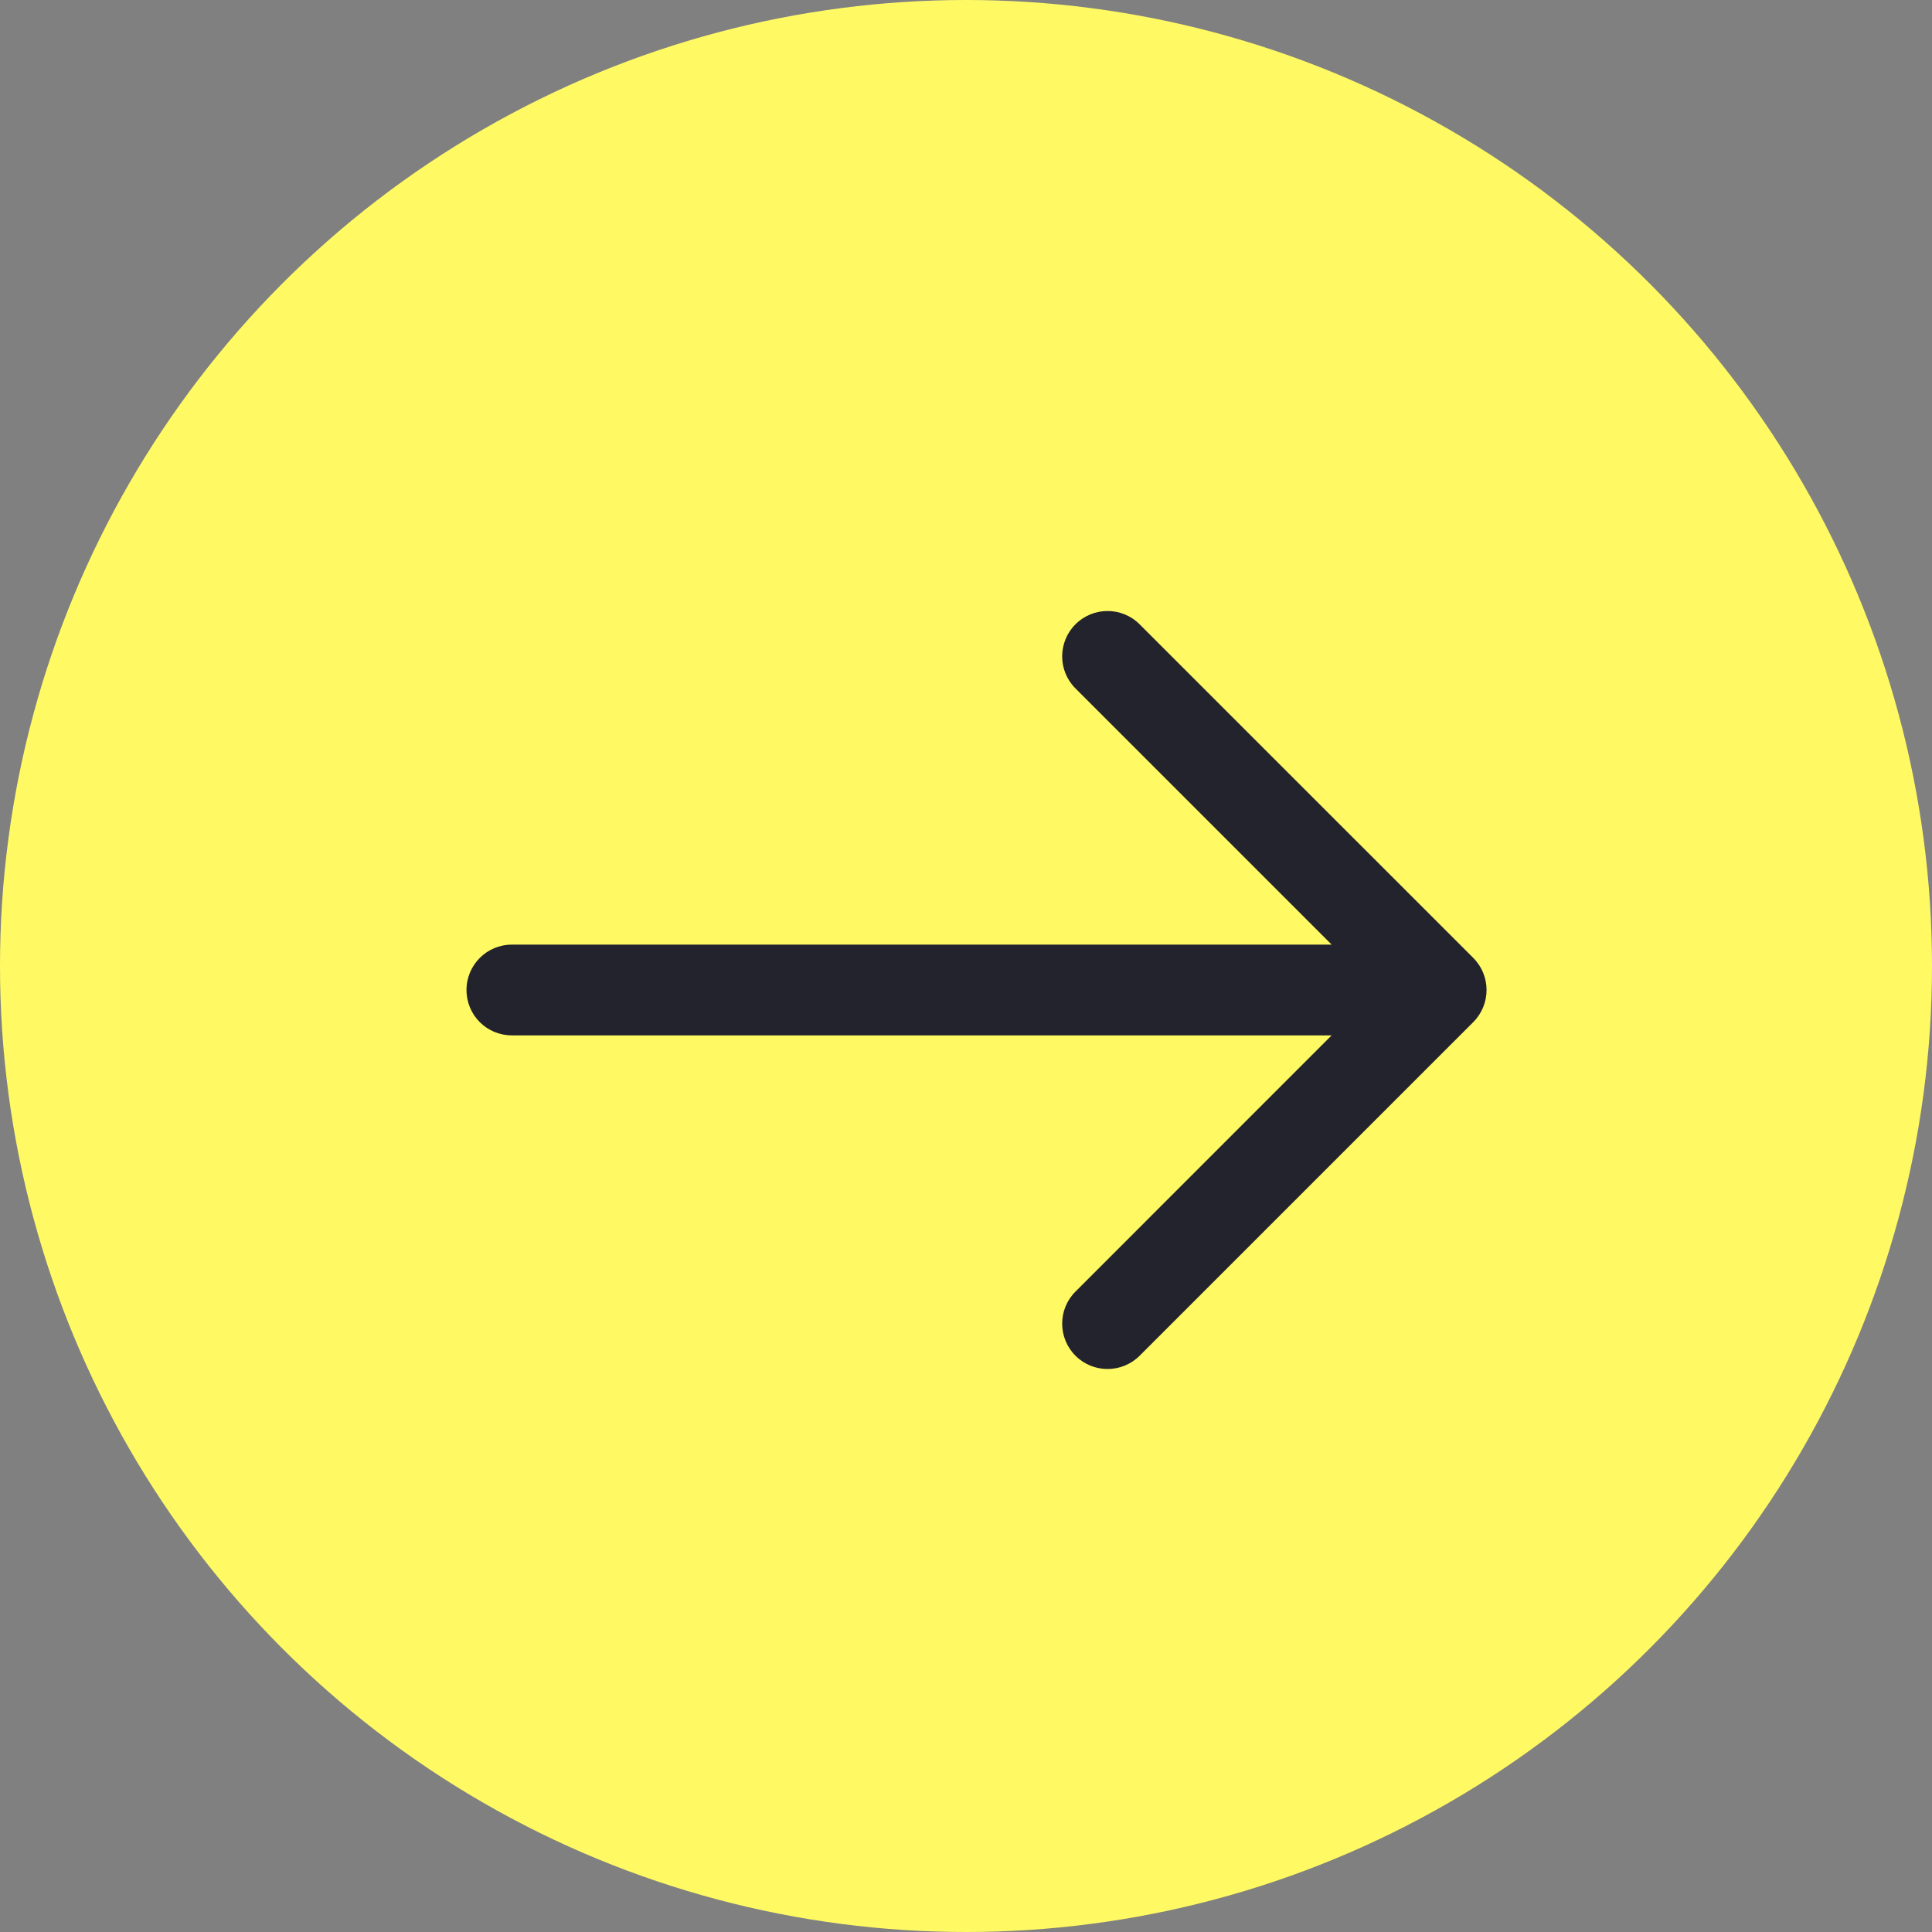
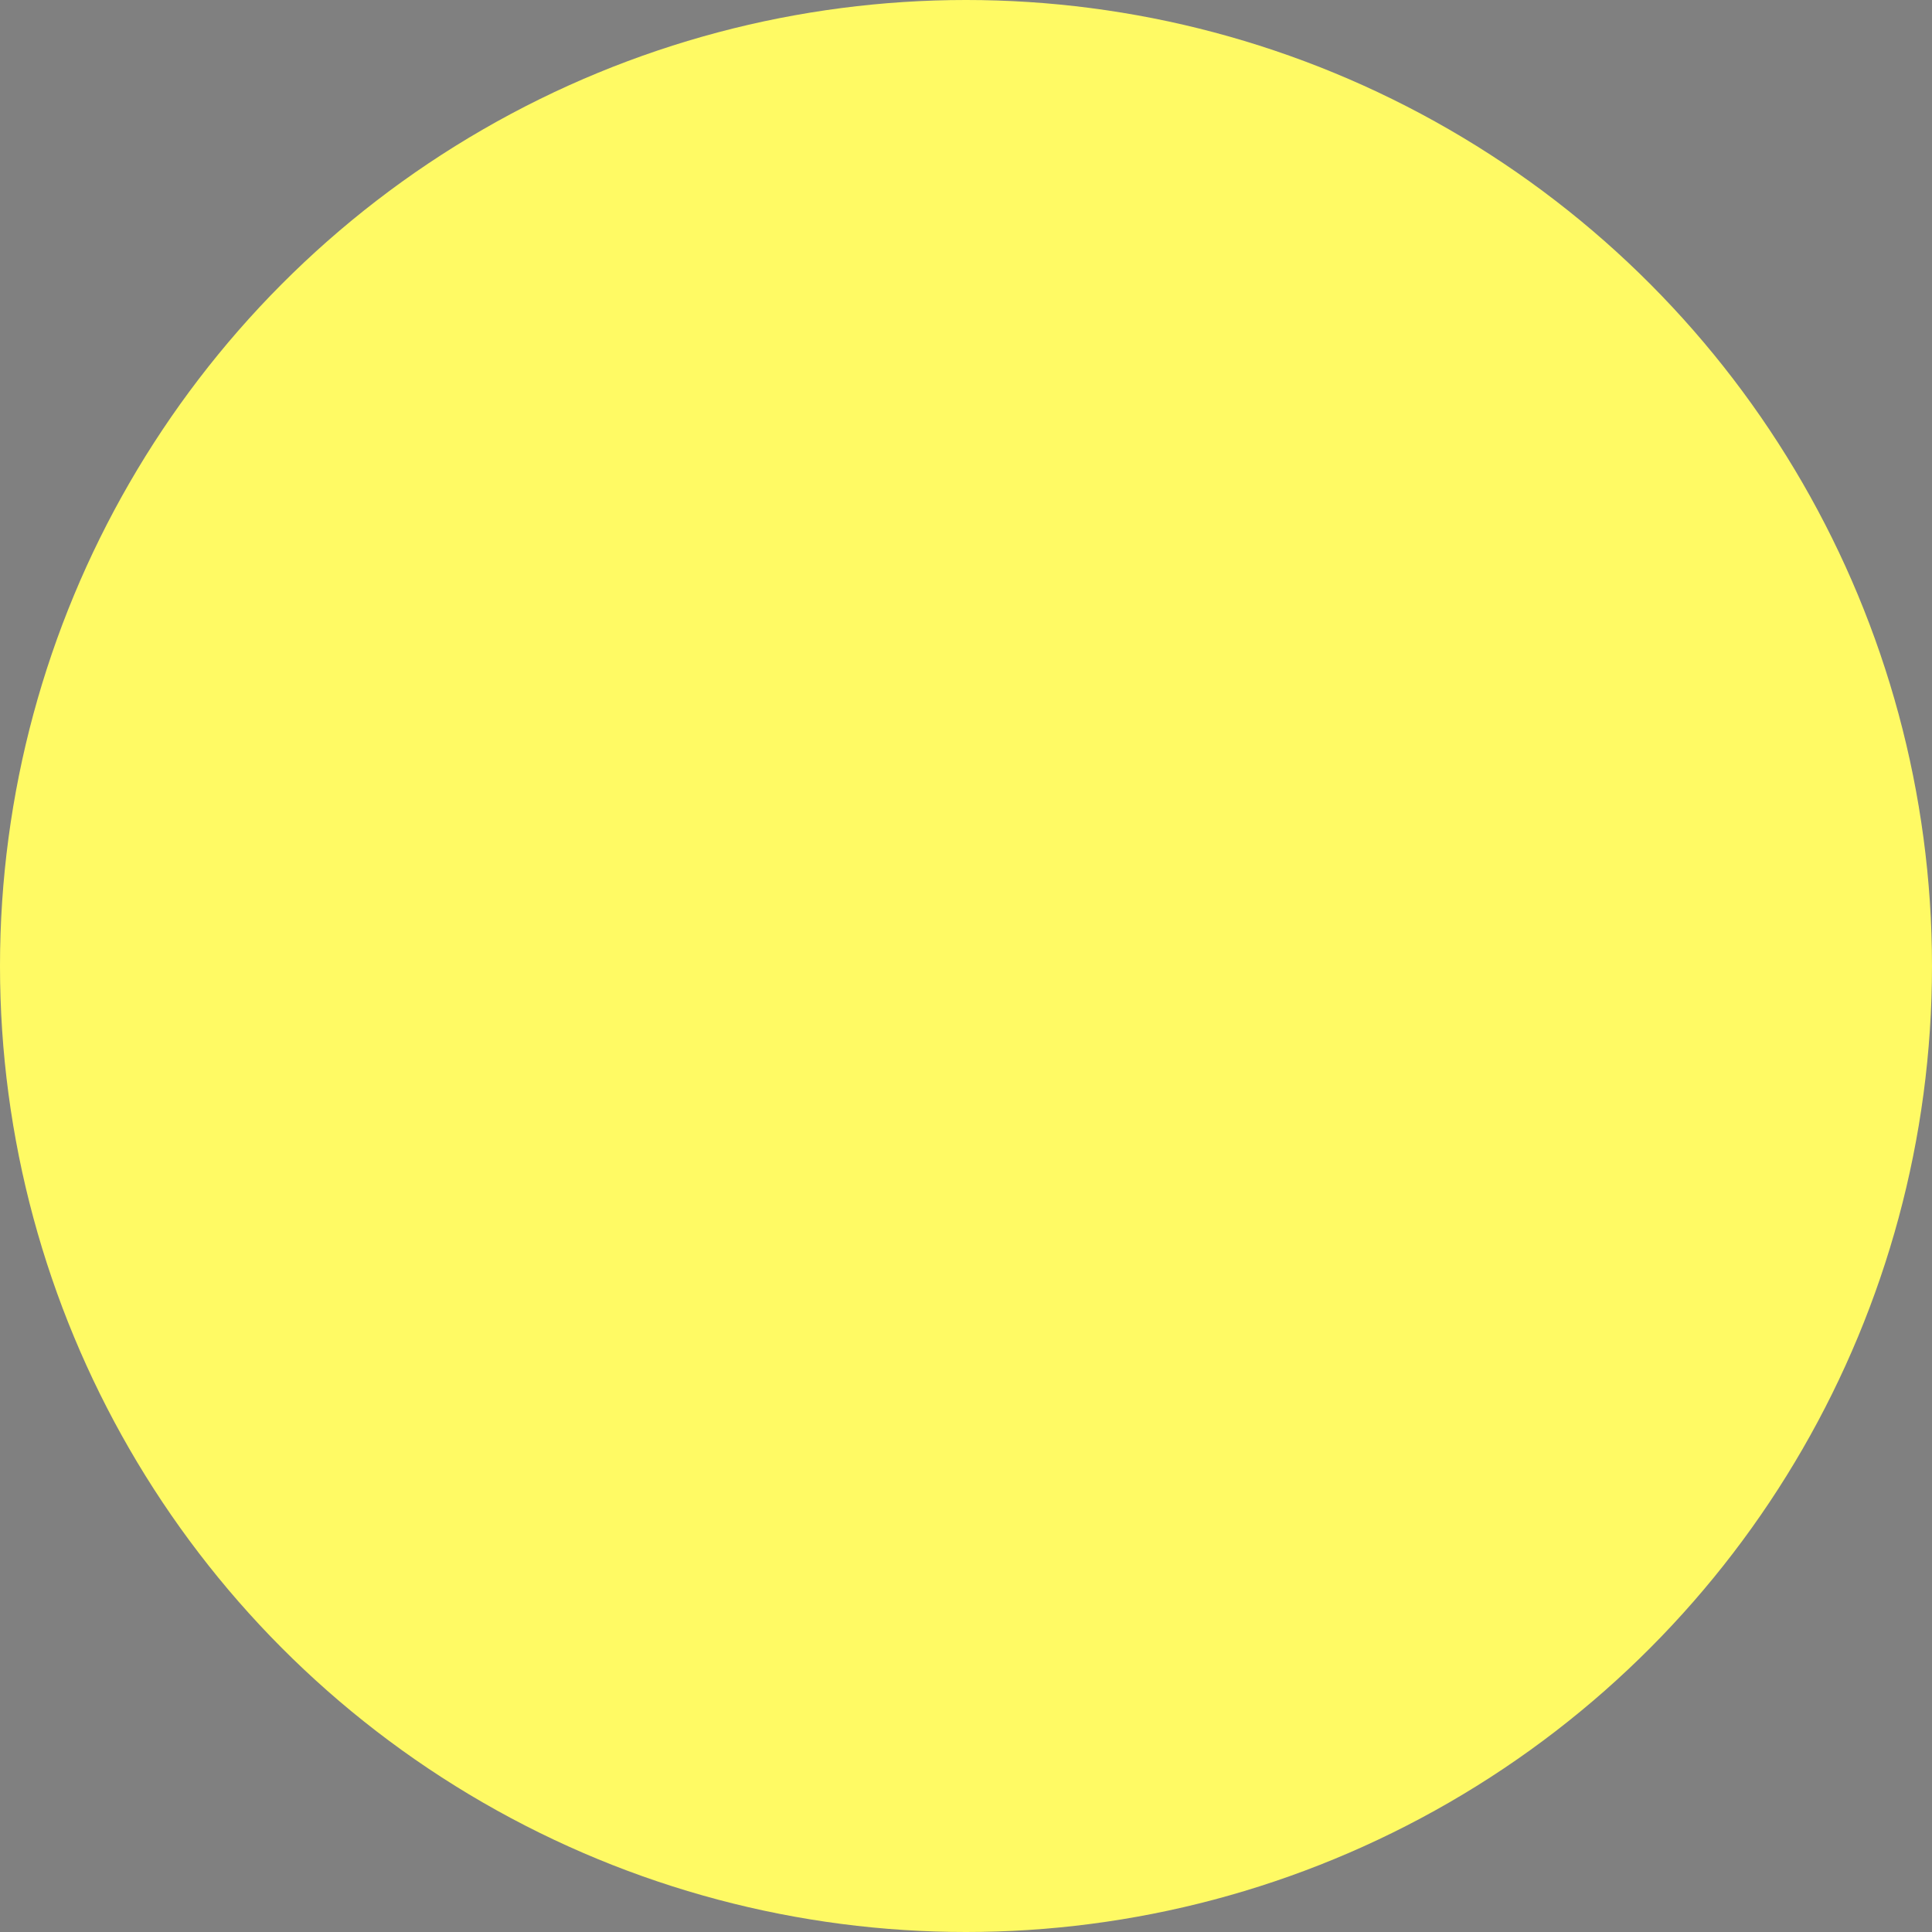
<svg xmlns="http://www.w3.org/2000/svg" width="33" height="33" viewBox="0 0 33 33" fill="none">
  <rect x="0" y="0" width="33" height="33" fill="#808080" stroke="none" />
  <circle cx="16.5" cy="16.5" r="16.5" fill="#FFFA64" />
-   <path d="M25.165 17.458L19.466 23.157C19.163 23.459 18.672 23.459 18.37 23.157C18.067 22.854 18.067 22.363 18.37 22.061L22.745 17.685L8.743 17.685C8.529 17.685 8.335 17.599 8.195 17.459C8.054 17.318 7.968 17.124 7.968 16.91C7.968 16.482 8.315 16.135 8.743 16.135L22.746 16.135L18.37 11.759C18.067 11.457 18.067 10.966 18.37 10.663C18.673 10.361 19.163 10.361 19.465 10.663L25.165 16.362C25.467 16.665 25.467 17.155 25.165 17.458Z" fill="#23232D" />
</svg>